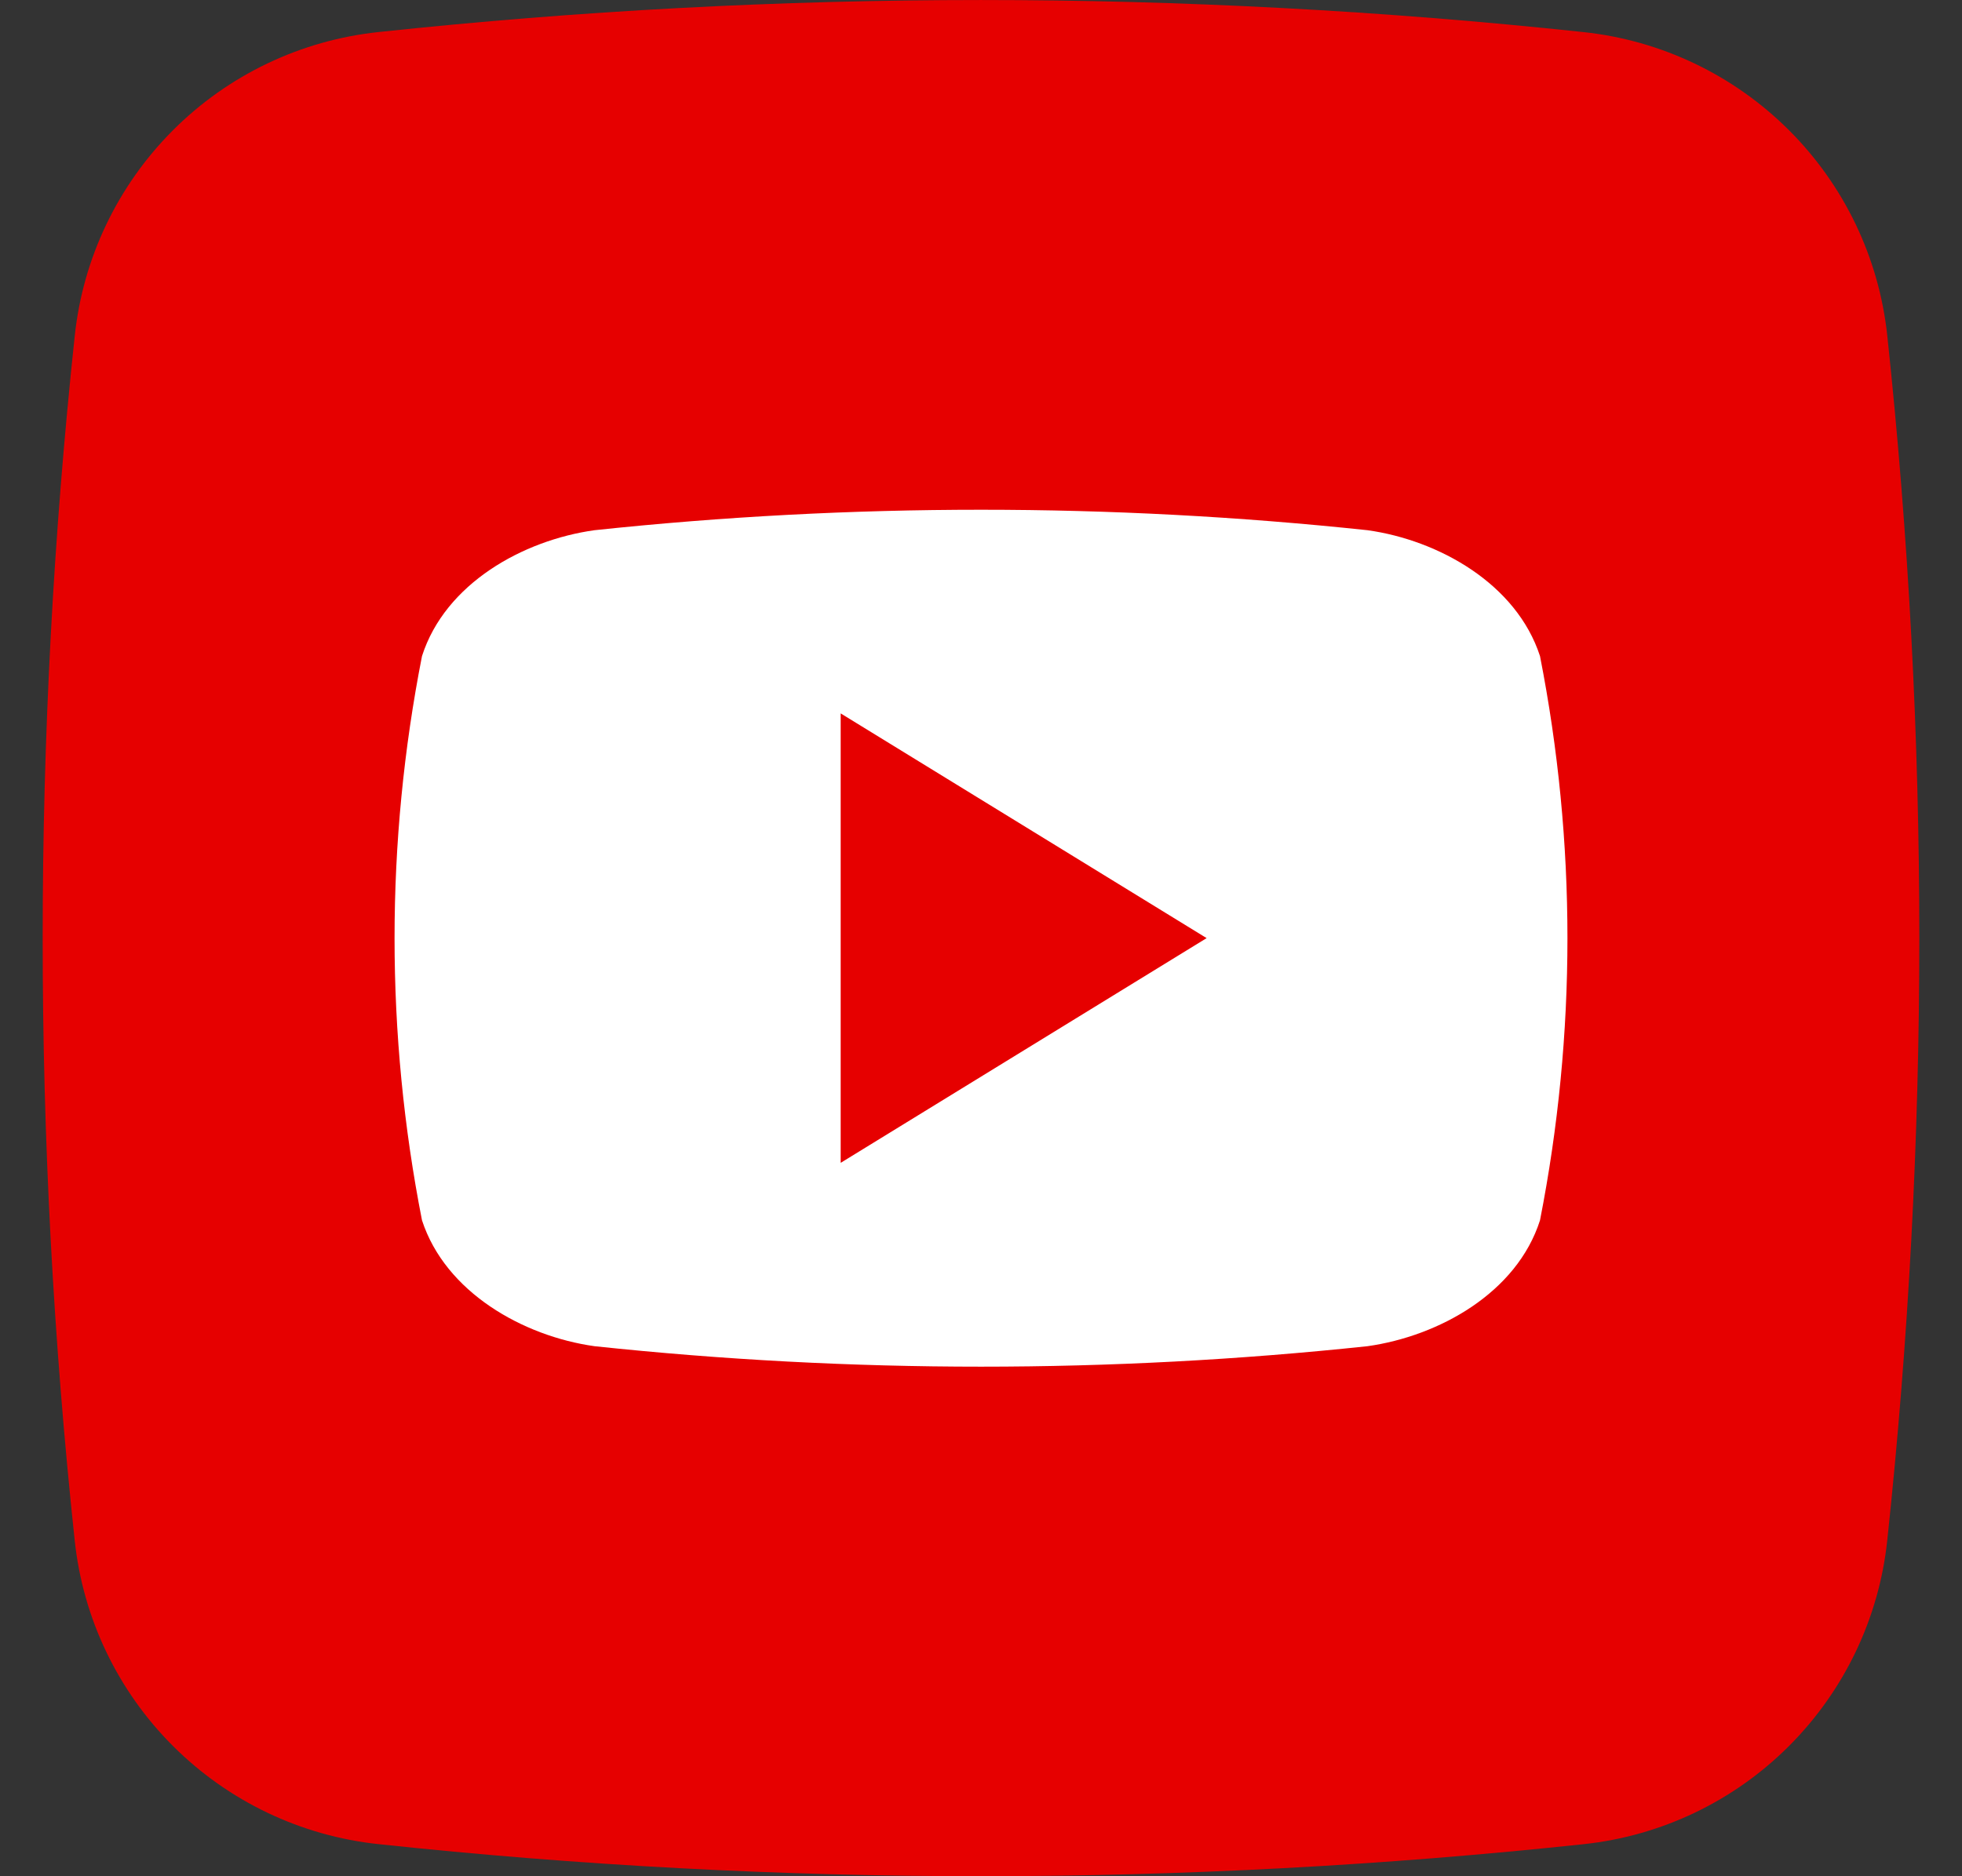
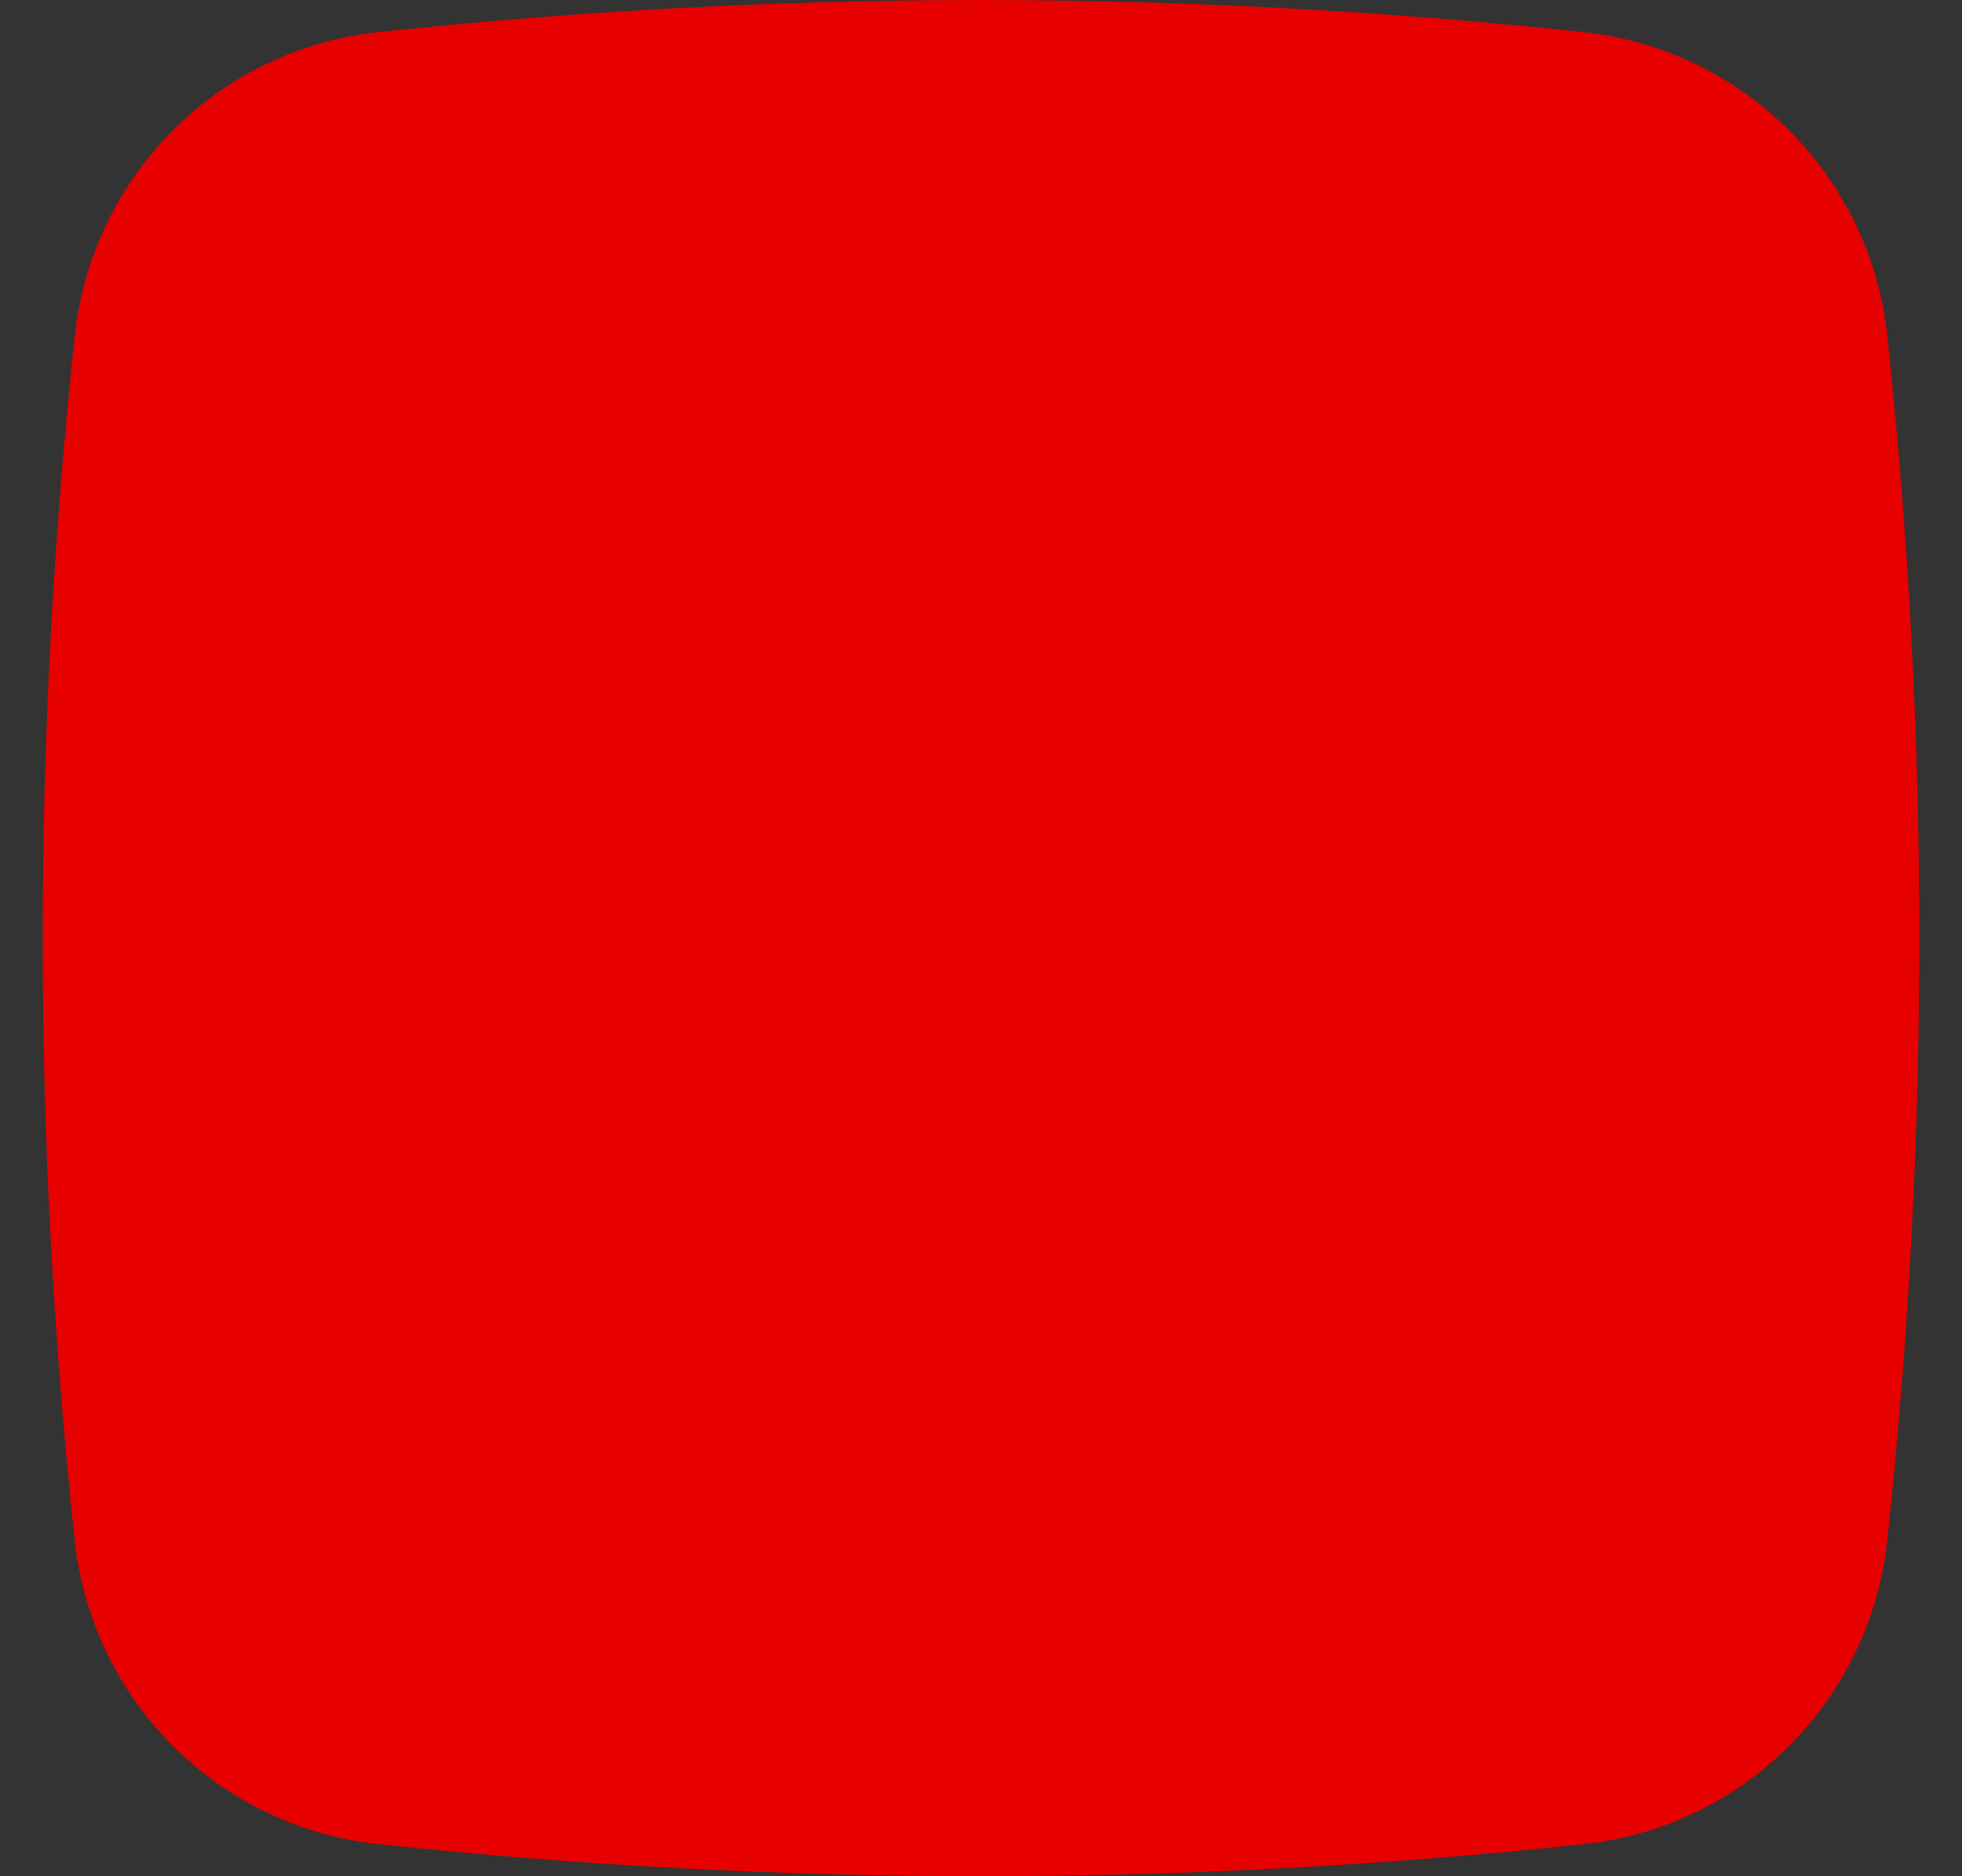
<svg xmlns="http://www.w3.org/2000/svg" width="23" height="22" viewBox="0 0 23 22" fill="none">
  <rect x="0" y="0" width="23" height="22" fill="#333333" stroke="none" />
  <g id="Layer 2">
    <g id="02.youtube">
      <path id="background" d="M18.565 21.624C13.87 22.125 9.135 22.125 4.44 21.624C3.529 21.528 2.678 21.122 2.029 20.474C1.38 19.827 0.973 18.976 0.876 18.065C0.375 13.37 0.375 8.635 0.876 3.94C0.972 3.029 1.378 2.178 2.026 1.529C2.673 0.88 3.524 0.473 4.435 0.376C9.13 -0.125 13.865 -0.125 18.56 0.376C19.471 0.472 20.322 0.878 20.971 1.526C21.62 2.173 22.027 3.024 22.124 3.935C22.625 8.63 22.625 13.365 22.124 18.06C22.028 18.971 21.622 19.822 20.974 20.471C20.327 21.12 19.476 21.527 18.565 21.624Z" fill="#E60000" />
-       <path id="icon" d="M18.053 7.693C17.778 6.847 16.868 6.334 16.031 6.217C13.019 5.897 9.981 5.897 6.969 6.217C6.131 6.334 5.219 6.842 4.947 7.693C4.518 9.877 4.518 12.124 4.947 14.309C5.222 15.153 6.131 15.667 6.969 15.785C9.981 16.105 13.019 16.105 16.031 15.785C16.868 15.667 17.781 15.16 18.053 14.309C18.482 12.124 18.482 9.877 18.053 7.693ZM9.855 13.635V8.365L14.145 11C12.699 11.889 11.295 12.75 9.855 13.635Z" fill="white" />
    </g>
  </g>
</svg>